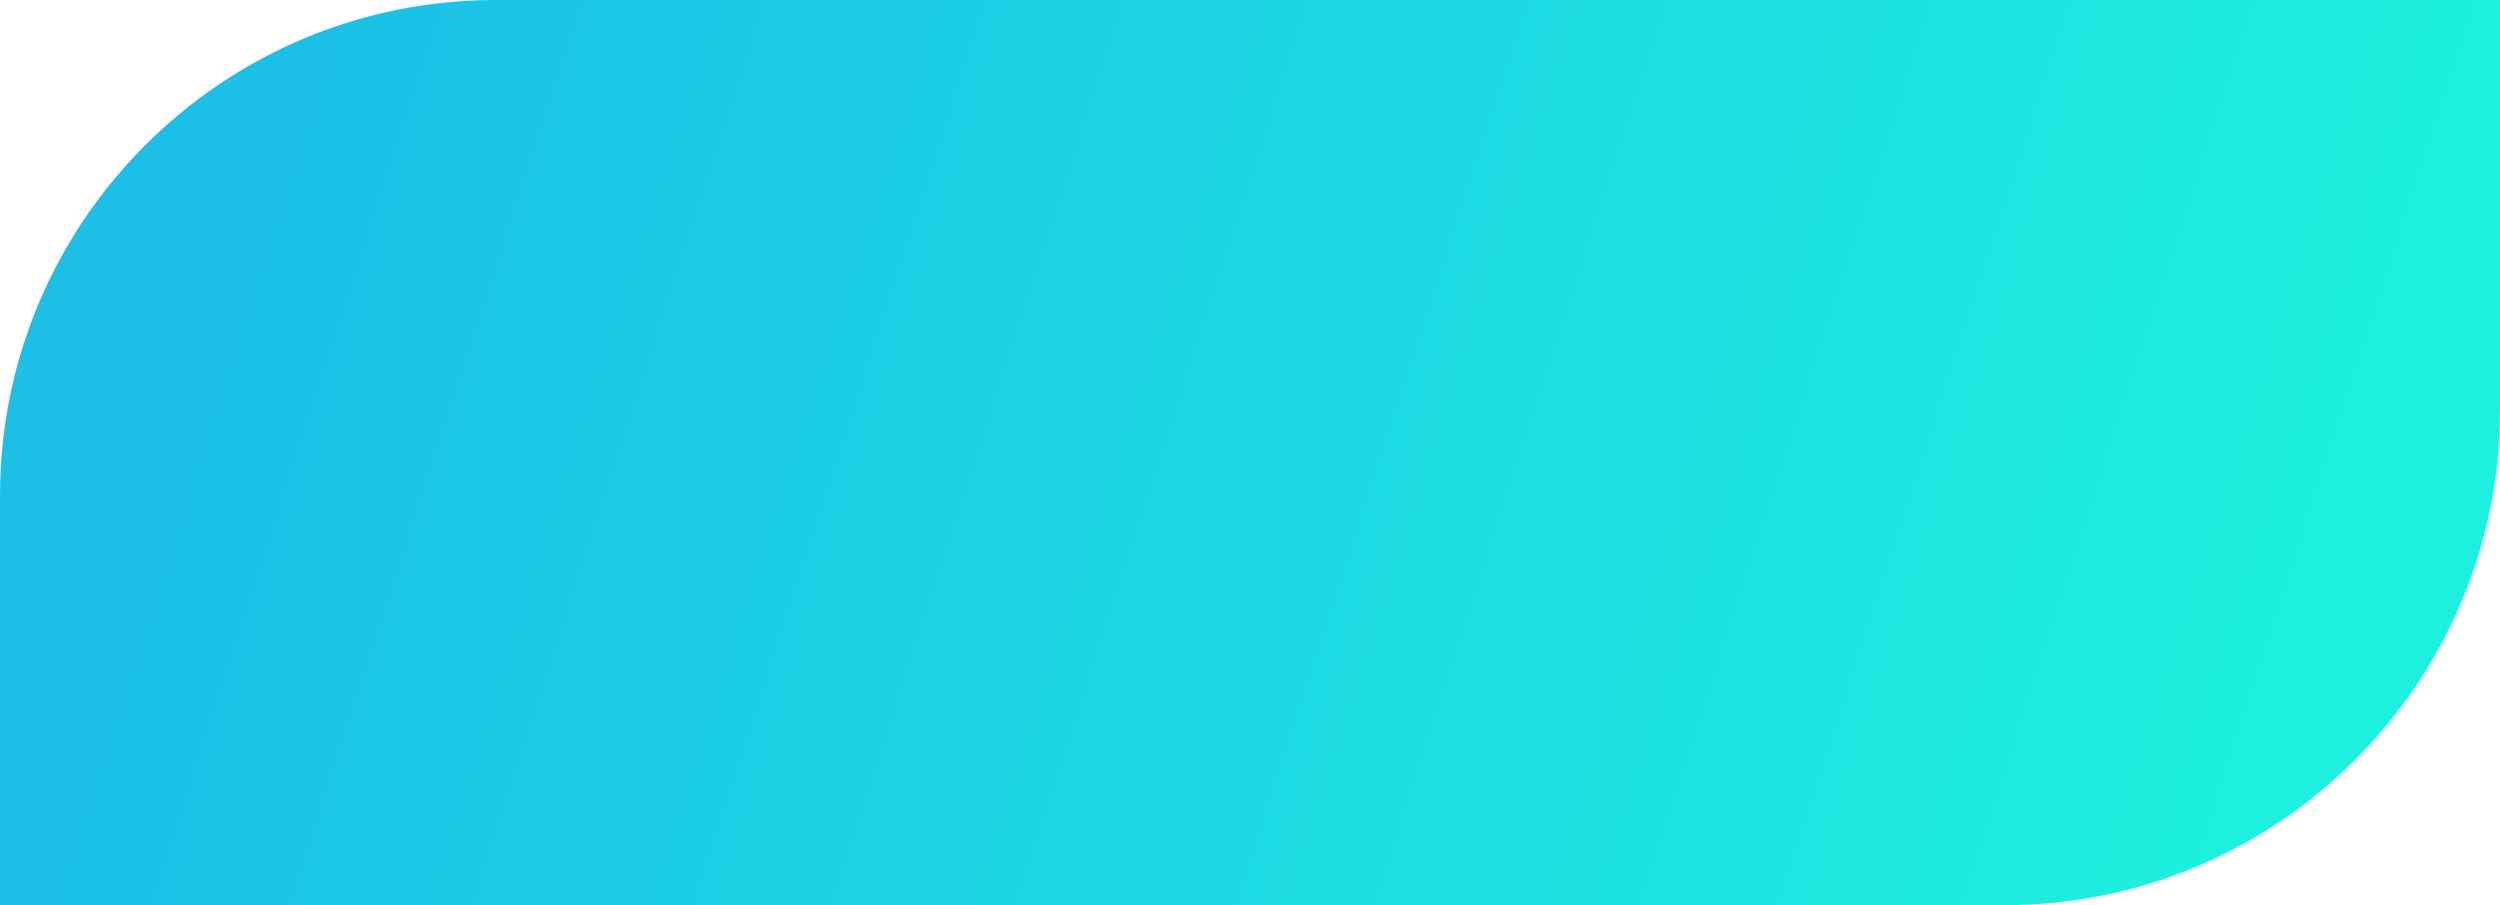
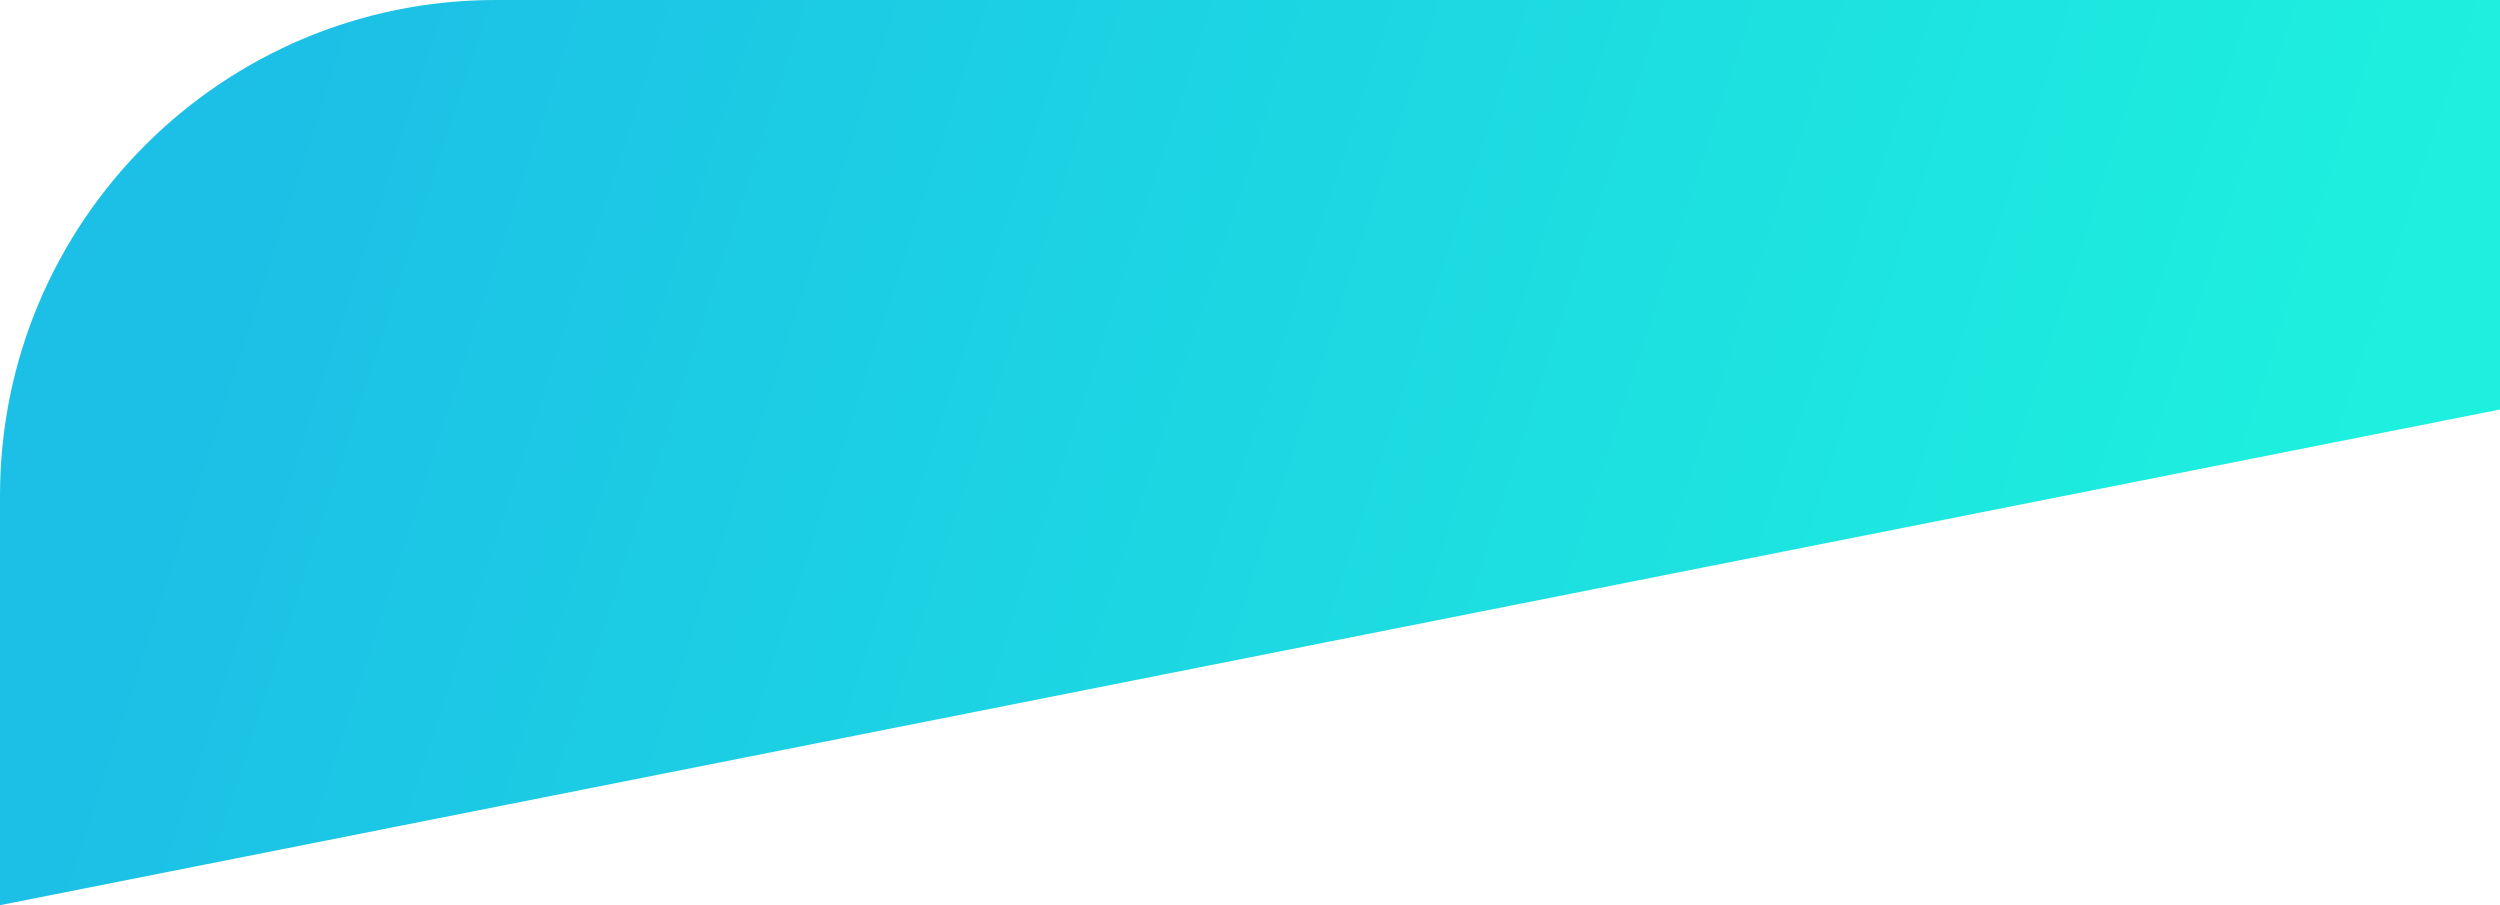
<svg xmlns="http://www.w3.org/2000/svg" width="1160" height="420" viewBox="0 0 1160 420" fill="none">
-   <path d="M1160 0L1160 190C1160 317.025 1057.03 420 930 420L1.83588e-05 420L1.00536e-05 230C4.50116e-06 102.975 102.974 4.62041e-05 230 4.06516e-05L1160 0Z" fill="url(#paint0_linear_214_33)" />
+   <path d="M1160 0L1160 190L1.83588e-05 420L1.00536e-05 230C4.50116e-06 102.975 102.974 4.62041e-05 230 4.06516e-05L1160 0Z" fill="url(#paint0_linear_214_33)" />
  <defs>
    <linearGradient id="paint0_linear_214_33" x1="18.5" y1="420" x2="928.503" y2="714.74" gradientUnits="userSpaceOnUse">
      <stop stop-color="#1CC0E6" />
      <stop offset="1" stop-color="#1DF0DE" />
    </linearGradient>
  </defs>
</svg>